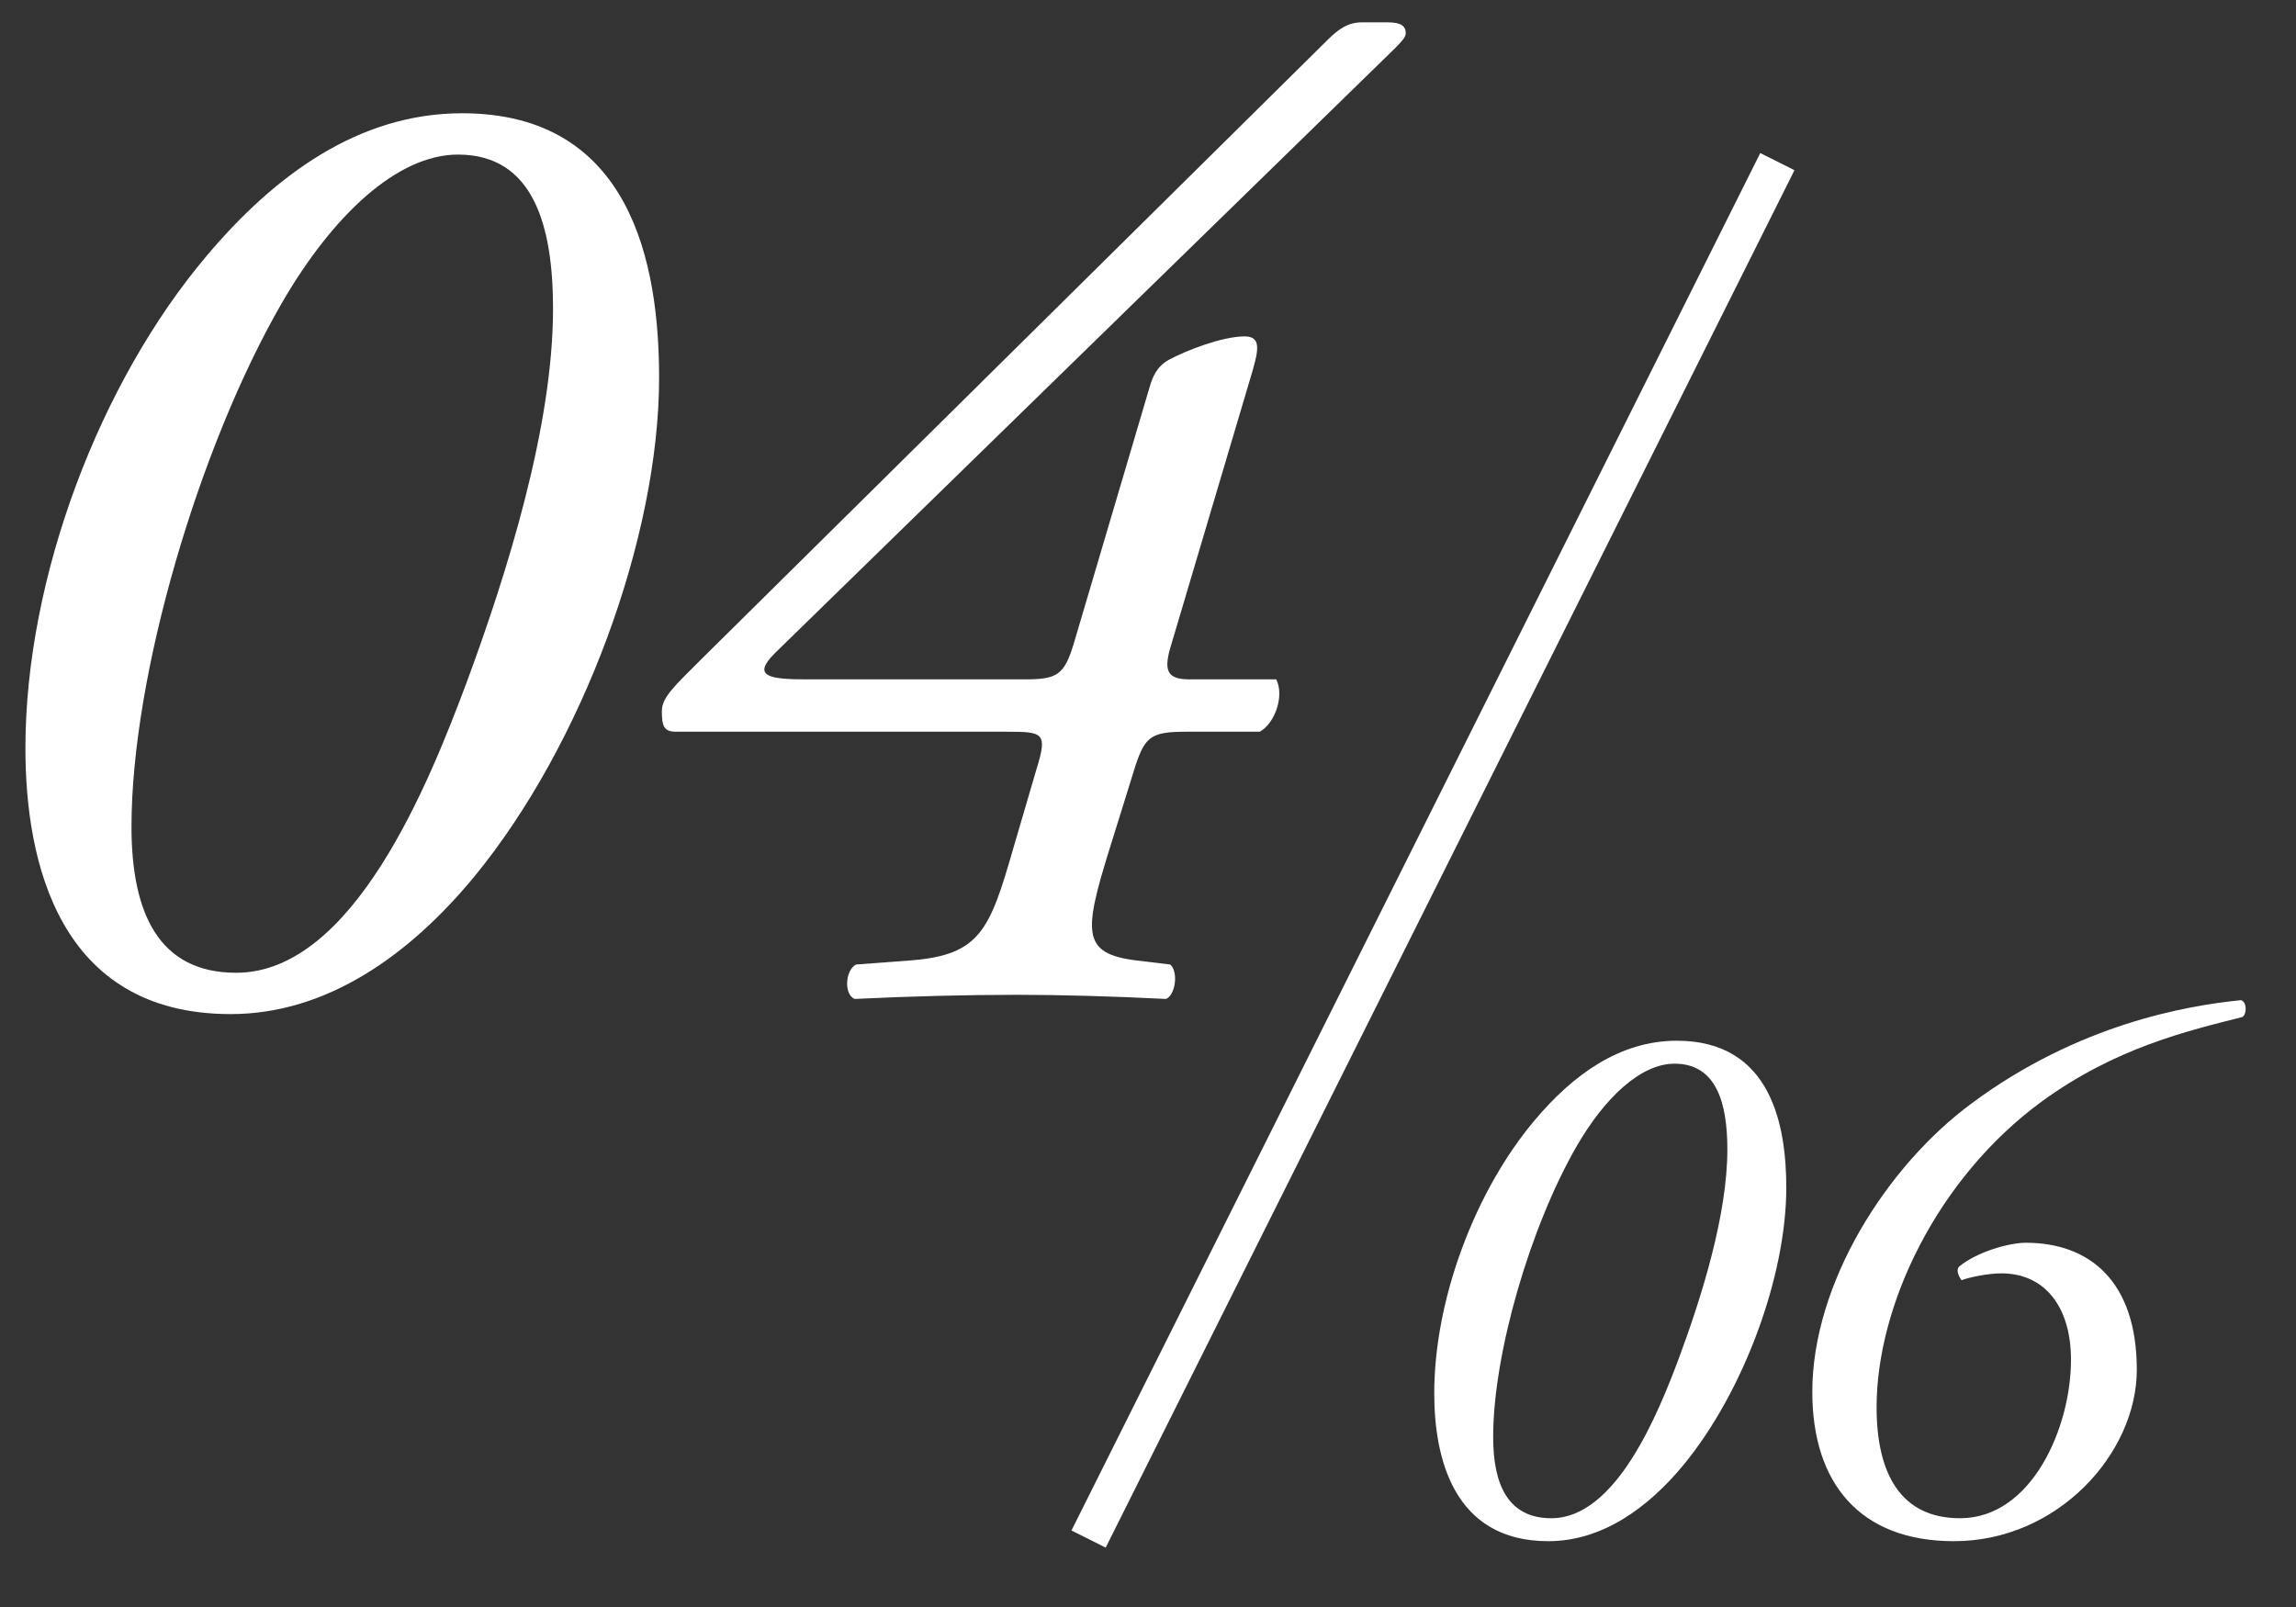
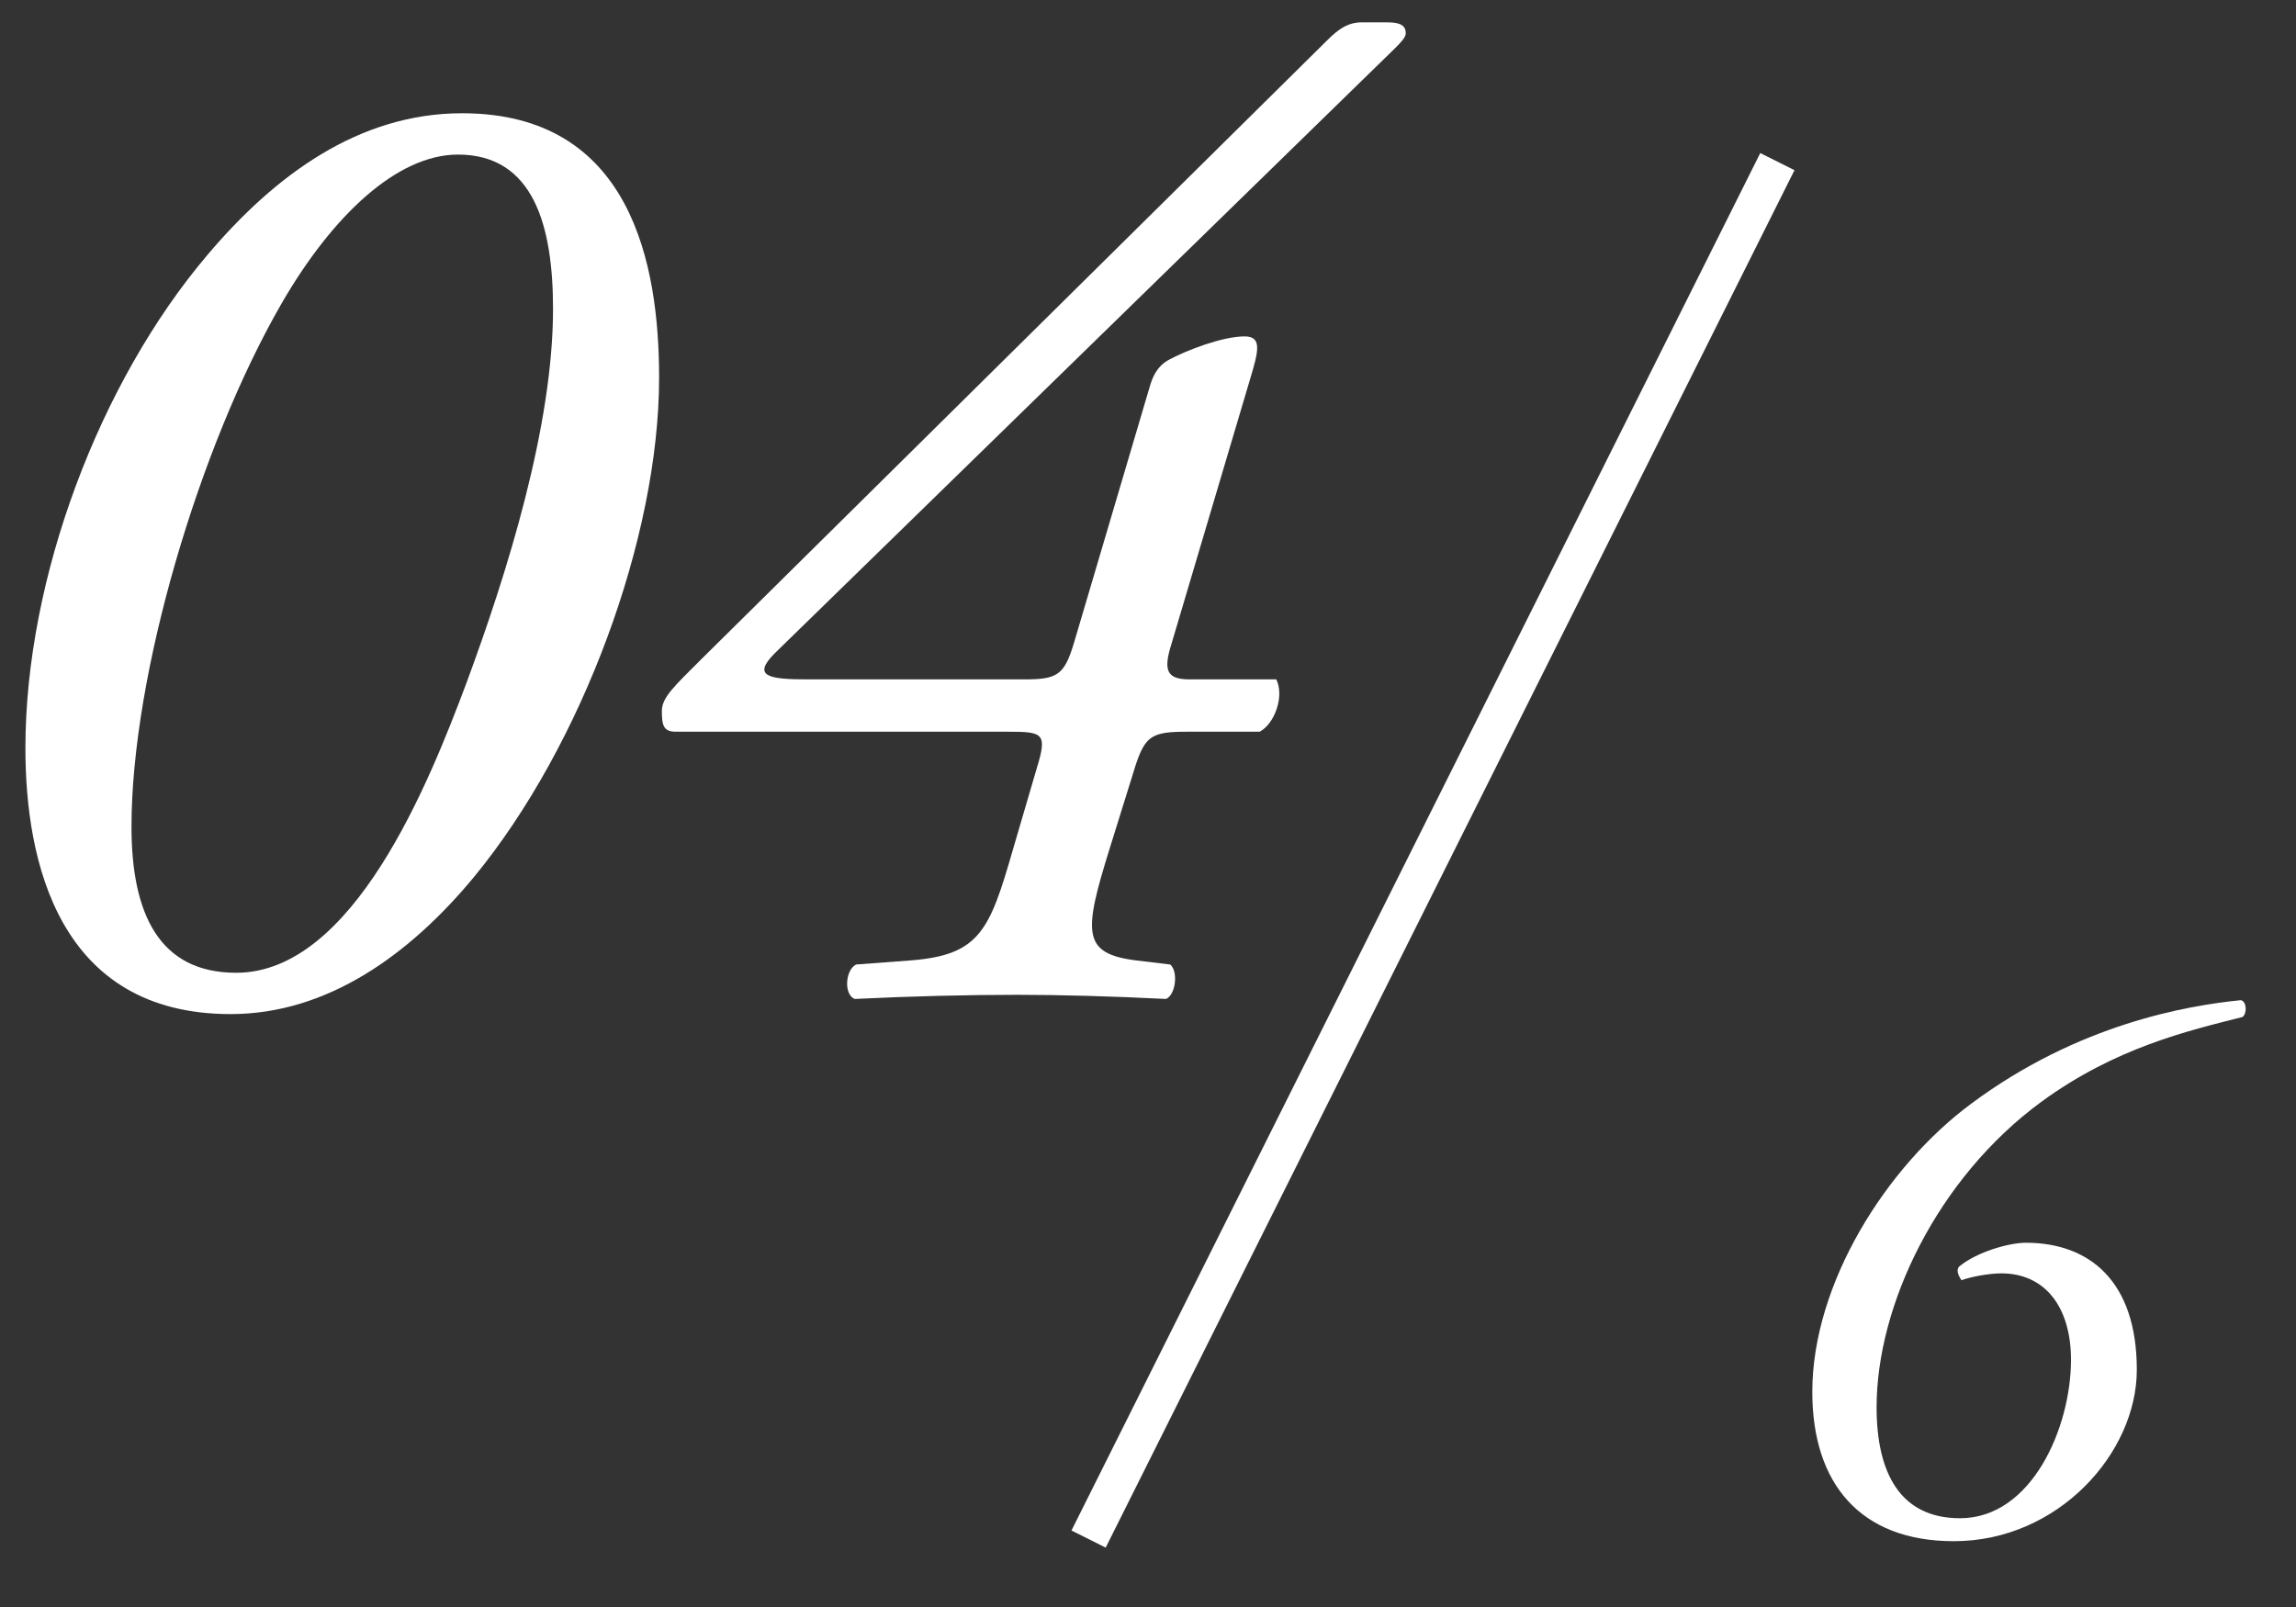
<svg xmlns="http://www.w3.org/2000/svg" width="30" height="21" viewBox="0 0 30 21" fill="none">
  <rect x="0" y="0" width="30" height="21" fill="#333333" stroke="none" />
  <path d="M16.46 9.562H15.506C15.056 9.562 14.966 9.616 14.84 9.994L14.498 11.092C14.156 12.19 14.138 12.46 14.84 12.55L15.29 12.604C15.398 12.694 15.362 13 15.236 13.054C14.516 13.018 13.85 13 13.292 13C12.644 13 11.906 13.018 11.168 13.054C11.024 13 11.042 12.676 11.186 12.604L11.906 12.55C12.806 12.478 12.932 12.154 13.238 11.092L13.544 10.048C13.688 9.58 13.634 9.562 13.166 9.562H8.828C8.666 9.562 8.648 9.472 8.648 9.292C8.648 9.112 8.81 8.968 9.17 8.608L17.342 0.526C17.486 0.382 17.612 0.292 17.792 0.292H18.134C18.314 0.292 18.368 0.346 18.368 0.436C18.368 0.49 18.296 0.562 18.224 0.634L10.124 8.536C9.818 8.842 10.052 8.878 10.556 8.878H13.382C13.814 8.878 13.904 8.824 14.03 8.41L15.02 5.062C15.056 4.936 15.11 4.792 15.272 4.702C15.506 4.576 15.974 4.396 16.262 4.396C16.496 4.396 16.442 4.594 16.334 4.954L15.308 8.41C15.2 8.752 15.236 8.878 15.542 8.878H16.676C16.784 9.094 16.658 9.454 16.46 9.562Z" fill="white" />
  <path d="M6.038 1.48C8.252 1.48 8.612 3.46 8.612 4.936C8.612 7.024 7.604 9.742 6.2 11.452C5.354 12.478 4.274 13.252 3.014 13.252C0.764 13.252 0.332 11.254 0.332 9.778C0.332 7.546 1.304 4.99 2.708 3.334C3.59 2.29 4.688 1.48 6.038 1.48ZM5.984 2.02C5.192 2.02 4.346 2.812 3.68 3.964C2.6 5.836 1.718 8.824 1.718 10.804C1.718 11.938 2.078 12.712 3.086 12.712C4.616 12.712 5.606 10.228 6.092 8.932C6.632 7.474 7.226 5.566 7.226 4.036C7.226 2.956 6.974 2.02 5.984 2.02Z" fill="white" />
  <path d="M26.15 16.64C25.98 16.64 25.73 16.69 25.63 16.73C25.58 16.66 25.56 16.59 25.6 16.55C25.83 16.36 26.25 16.24 26.47 16.24C27.3 16.24 27.92 16.74 27.92 17.9C27.92 18.99 26.89 20.14 25.53 20.14C24.3 20.14 23.68 19.38 23.68 18.19C23.68 16.77 24.65 15.24 25.76 14.42C27.16 13.38 28.58 13.14 29.28 13.07C29.36 13.09 29.36 13.25 29.3 13.29C28.59 13.47 27.64 13.69 26.67 14.4C25.31 15.4 24.52 17.06 24.52 18.39C24.52 19.25 24.83 19.84 25.61 19.84C26.55 19.84 27.06 18.65 27.06 17.77C27.06 17.08 26.72 16.64 26.15 16.64Z" fill="white" />
-   <path d="M21.91 13.6C23.14 13.6 23.34 14.7 23.34 15.52C23.34 16.68 22.78 18.19 22 19.14C21.53 19.71 20.93 20.14 20.23 20.14C18.98 20.14 18.74 19.03 18.74 18.21C18.74 16.97 19.28 15.55 20.06 14.63C20.55 14.05 21.16 13.6 21.91 13.6ZM21.88 13.9C21.44 13.9 20.97 14.34 20.6 14.98C20 16.02 19.51 17.68 19.51 18.78C19.51 19.41 19.71 19.84 20.27 19.84C21.12 19.84 21.67 18.46 21.94 17.74C22.24 16.93 22.57 15.87 22.57 15.02C22.57 14.42 22.43 13.9 21.88 13.9Z" fill="white" />
  <path fill-rule="evenodd" clip-rule="evenodd" d="M14 20L23 2L23.447 2.224L14.447 20.224L14 20Z" fill="white" />
</svg>